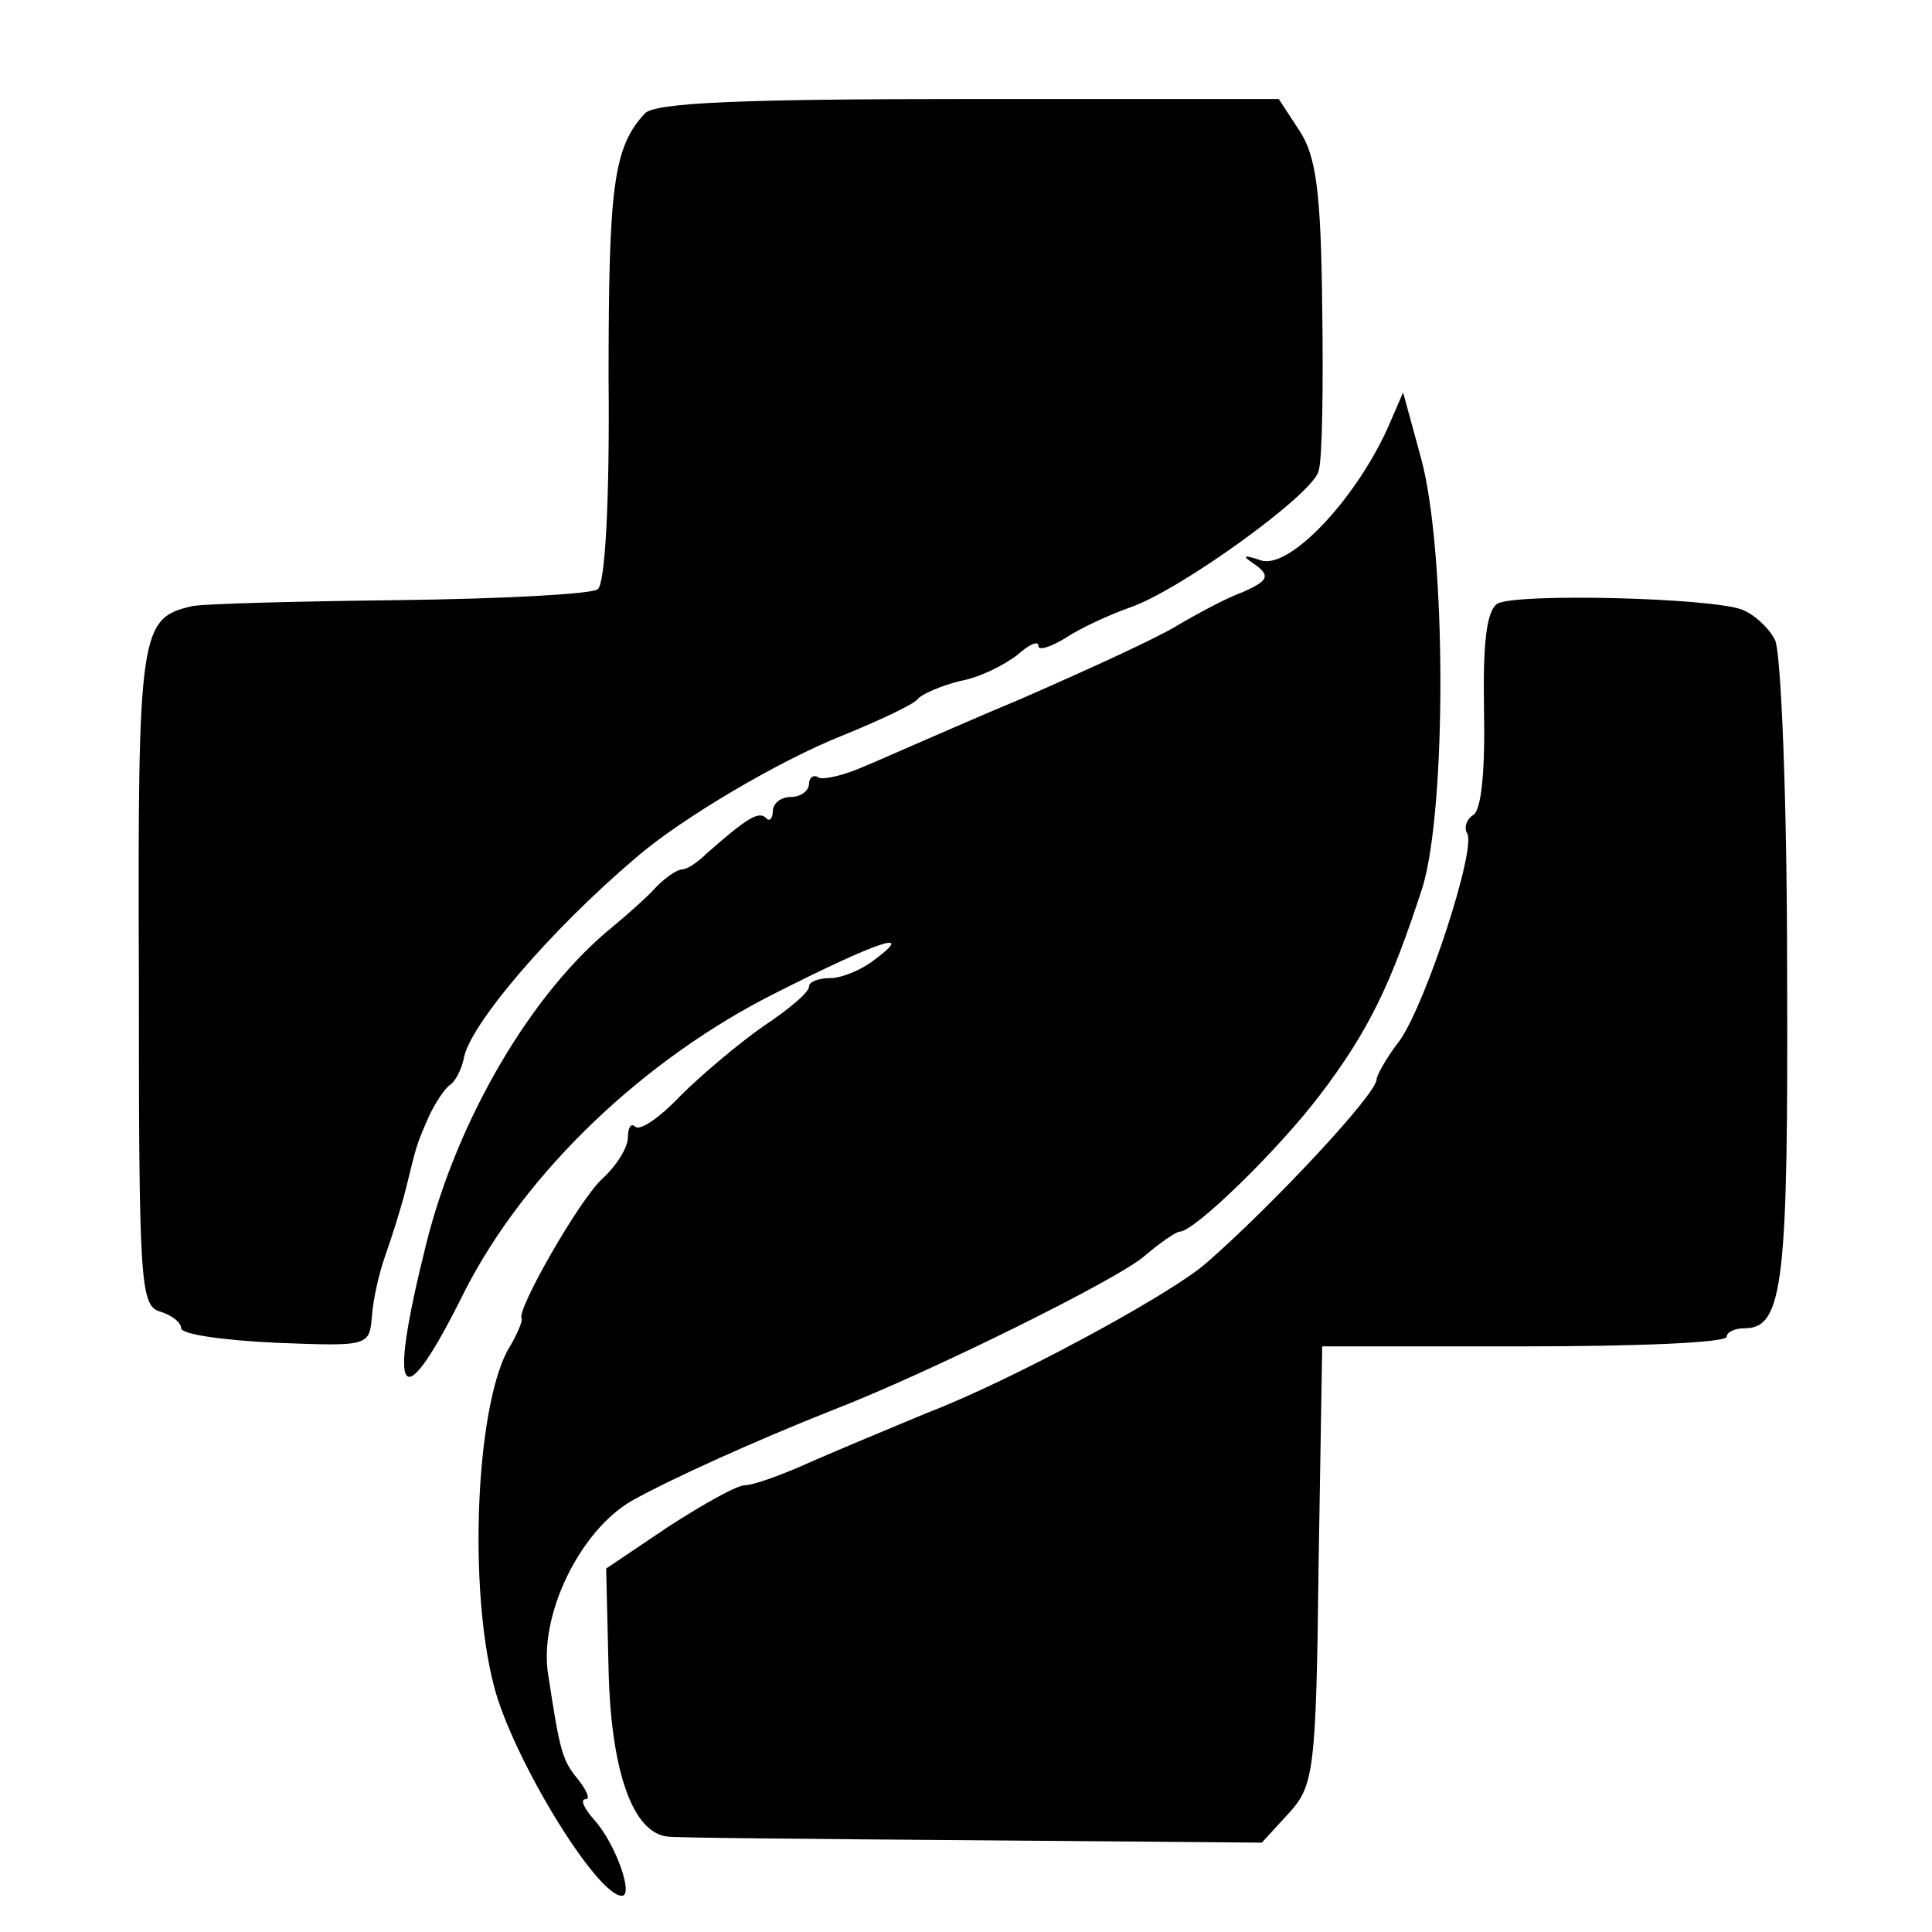
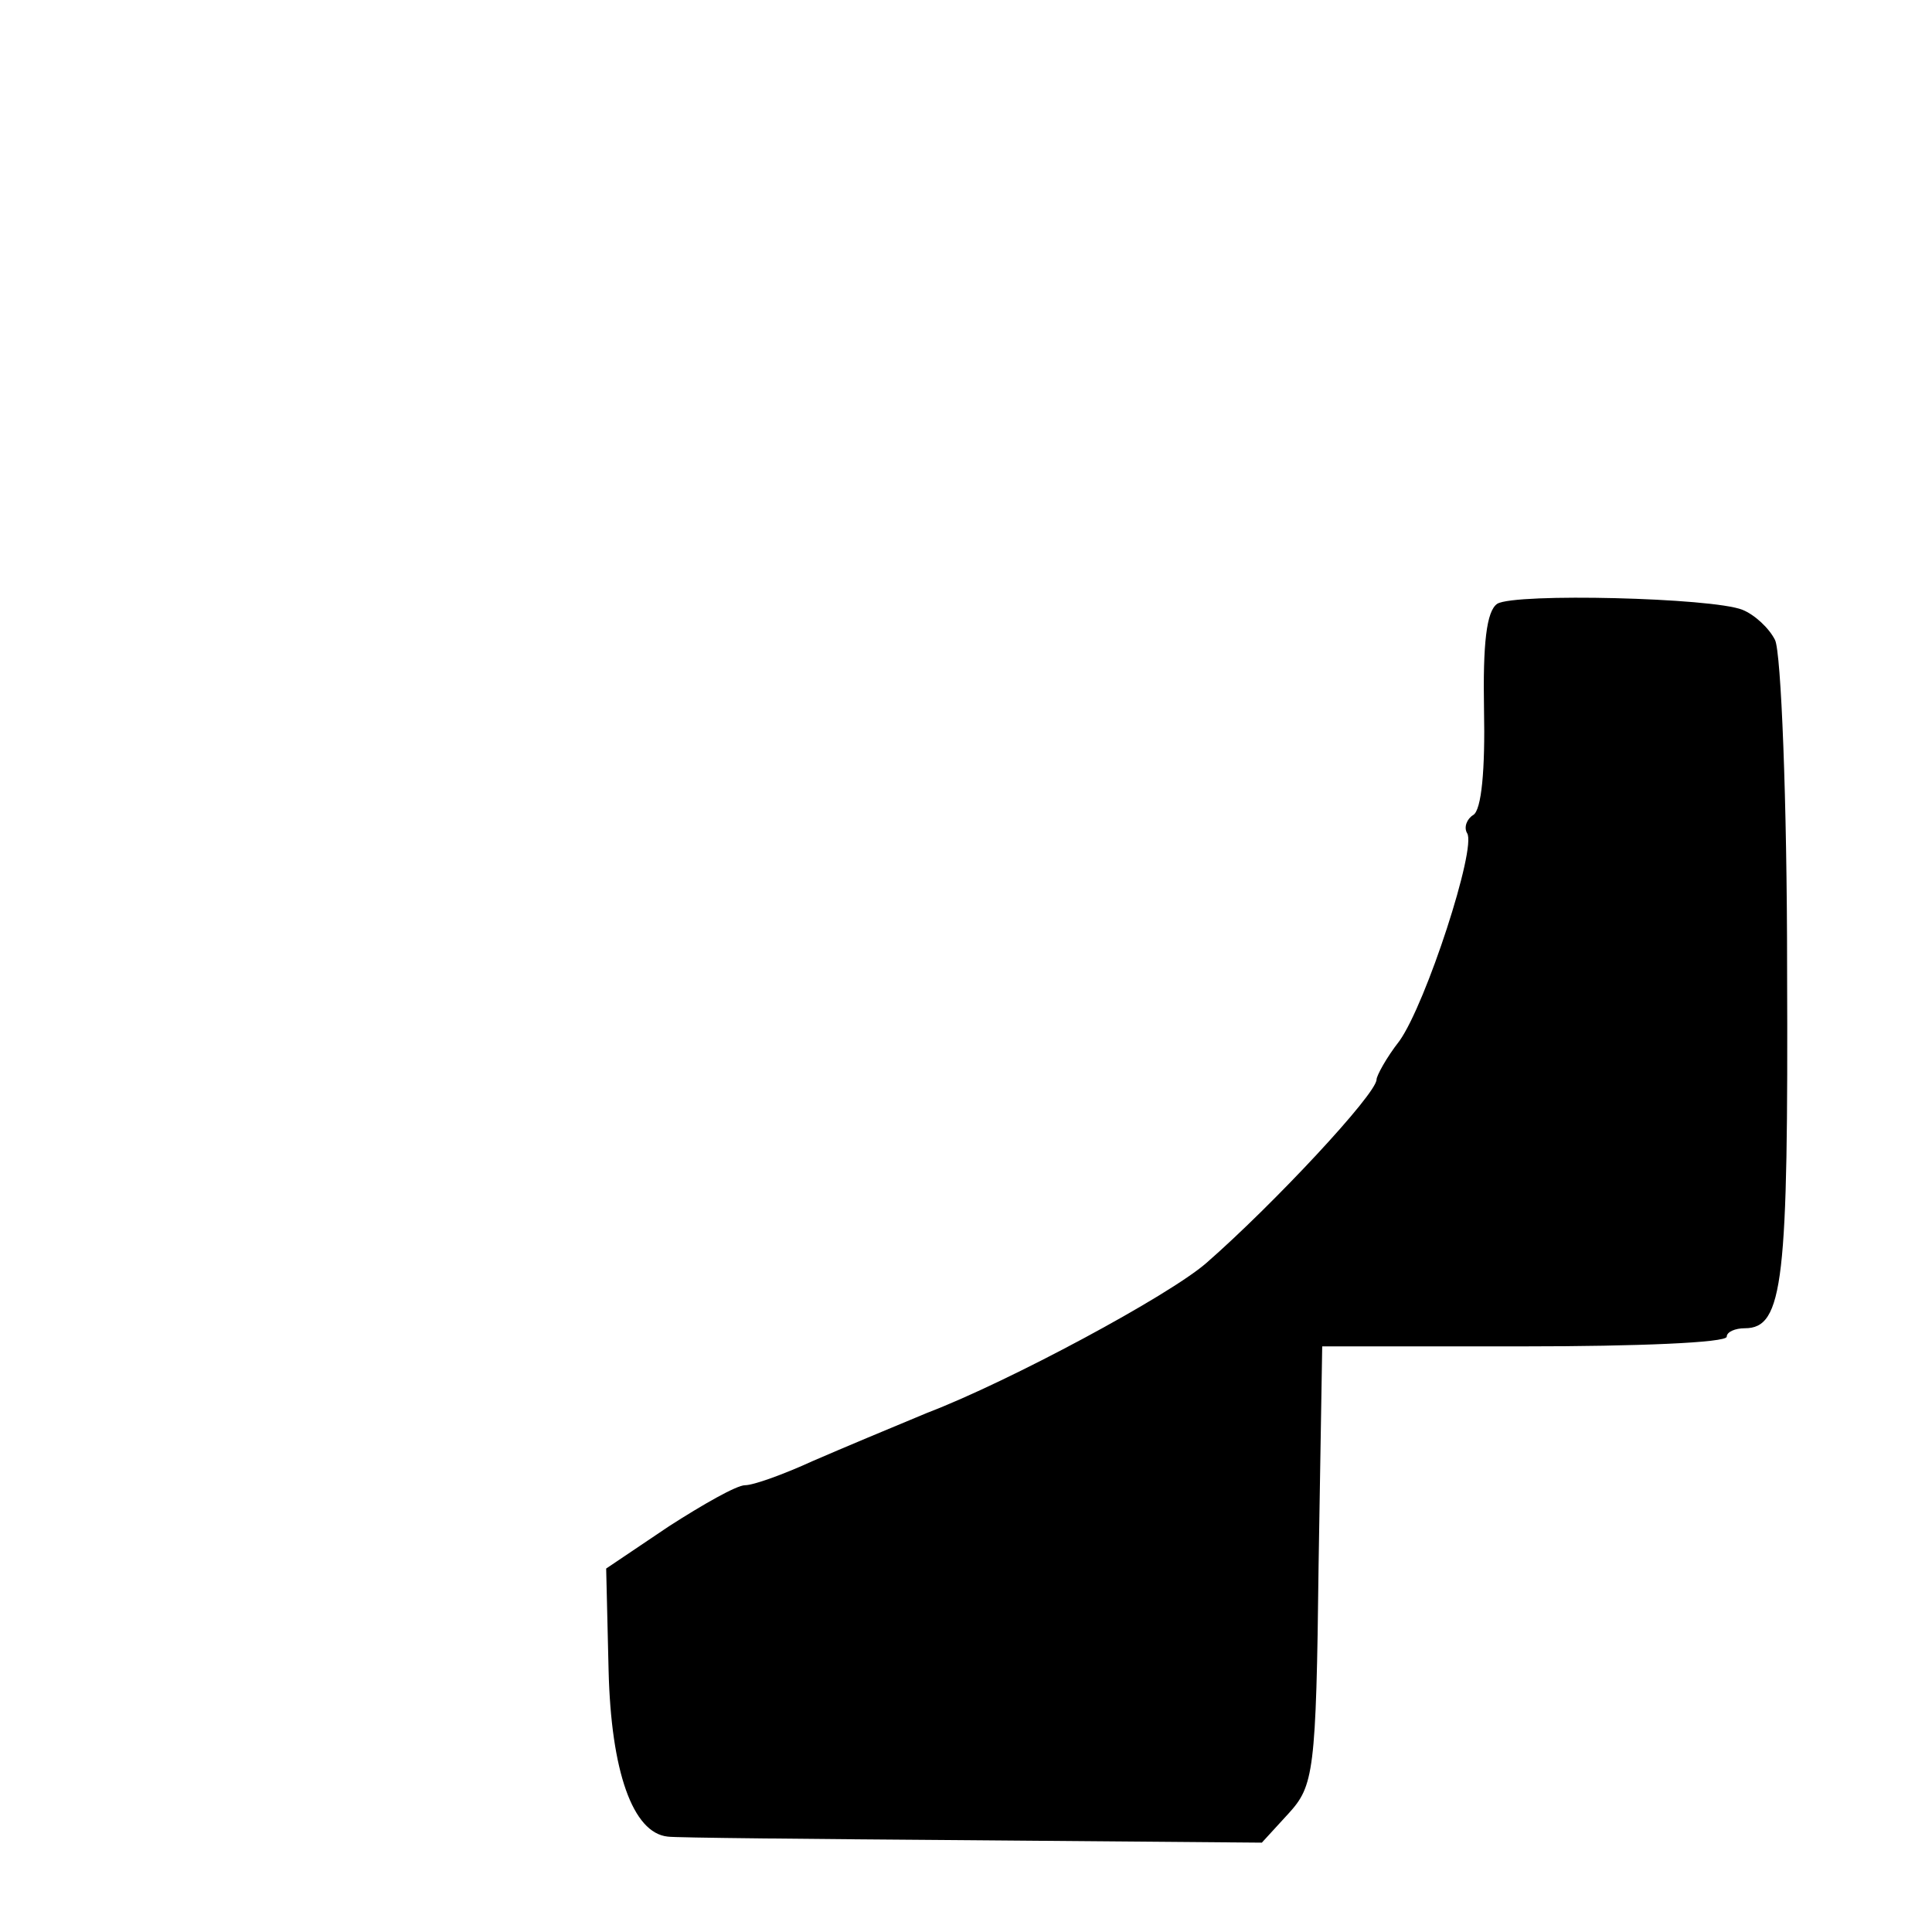
<svg xmlns="http://www.w3.org/2000/svg" version="1.0" width="160pt" height="160pt" viewBox="0 0 160 160" preserveAspectRatio="xMidYMid meet">
  <g transform="translate(0,160) scale(0.1,-0.1)" fill="#000000" stroke="none">
-     <path d="M534 1506 c-26 -28 -30 -60 -30 -219 1 -104 -3 -171 -9 -175 -5 -4 -80 -8 -165 -9 -85 -1 -162 -3 -171 -5 -43 -10 -45 -20 -44 -306 0 -251 1 -273 17 -278 10 -3 18 -9 18 -14 0 -5 35 -10 78 -12 77 -3 78 -3 80 22 1 14 6 36 11 50 5 14 13 39 17 55 9 36 8 35 19 60 5 11 13 23 17 26 5 3 10 13 12 22 4 27 71 106 143 167 37 32 118 80 171 101 32 13 59 26 62 30 3 4 19 11 35 15 17 3 38 14 48 22 9 8 17 12 17 7 0 -4 10 -1 23 7 12 8 36 19 53 25 41 14 152 94 156 113 3 8 4 69 3 135 -1 96 -5 126 -19 147 l-17 26 -257 0 c-188 0 -260 -3 -268 -12z" />
-     <path d="M1149 1245 c-28 -61 -82 -117 -105 -109 -15 5 -16 4 -4 -4 12 -9 10 -13 -10 -22 -14 -5 -38 -18 -55 -28 -16 -10 -75 -37 -130 -61 -55 -23 -113 -49 -130 -56 -16 -7 -33 -11 -37 -9 -4 3 -8 0 -8 -5 0 -6 -7 -11 -15 -11 -8 0 -15 -5 -15 -12 0 -6 -3 -9 -6 -5 -6 5 -15 0 -49 -30 -7 -7 -16 -13 -20 -13 -4 0 -13 -6 -21 -14 -7 -8 -24 -23 -36 -33 -67 -54 -129 -159 -155 -263 -33 -132 -21 -146 32 -39 50 98 148 192 258 247 85 43 116 53 81 27 -10 -8 -27 -15 -36 -15 -10 0 -18 -3 -18 -7 0 -5 -17 -19 -38 -33 -20 -14 -51 -40 -68 -57 -17 -18 -34 -30 -38 -26 -3 3 -6 0 -6 -9 0 -8 -9 -23 -21 -34 -19 -17 -72 -110 -67 -116 1 -2 -4 -14 -12 -27 -26 -50 -32 -196 -11 -277 15 -59 85 -174 106 -174 10 0 -5 43 -23 63 -8 9 -12 17 -7 17 4 0 1 7 -6 16 -13 16 -15 21 -25 87 -8 49 26 119 69 144 32 18 103 50 166 75 78 30 238 109 259 128 13 11 26 20 29 20 12 0 81 67 116 113 41 54 59 92 85 172 20 65 20 277 -1 355 l-15 55 -13 -30z" />
    <path d="M1240 1100 c-9 -6 -12 -33 -11 -88 1 -49 -2 -83 -9 -87 -5 -3 -8 -10 -5 -15 8 -12 -34 -141 -56 -172 -11 -14 -19 -29 -19 -32 0 -12 -86 -104 -141 -152 -31 -27 -163 -98 -231 -124 -29 -12 -72 -30 -95 -40 -24 -11 -49 -20 -56 -20 -7 0 -35 -16 -63 -34 l-52 -35 2 -84 c2 -84 20 -135 49 -138 6 -1 120 -2 252 -3 l240 -2 22 24 c21 23 23 34 25 206 l3 181 168 0 c92 0 167 3 167 8 0 4 7 7 15 7 32 0 36 39 35 297 0 140 -5 263 -10 273 -5 10 -17 21 -27 25 -25 10 -188 14 -203 5z" />
  </g>
</svg>